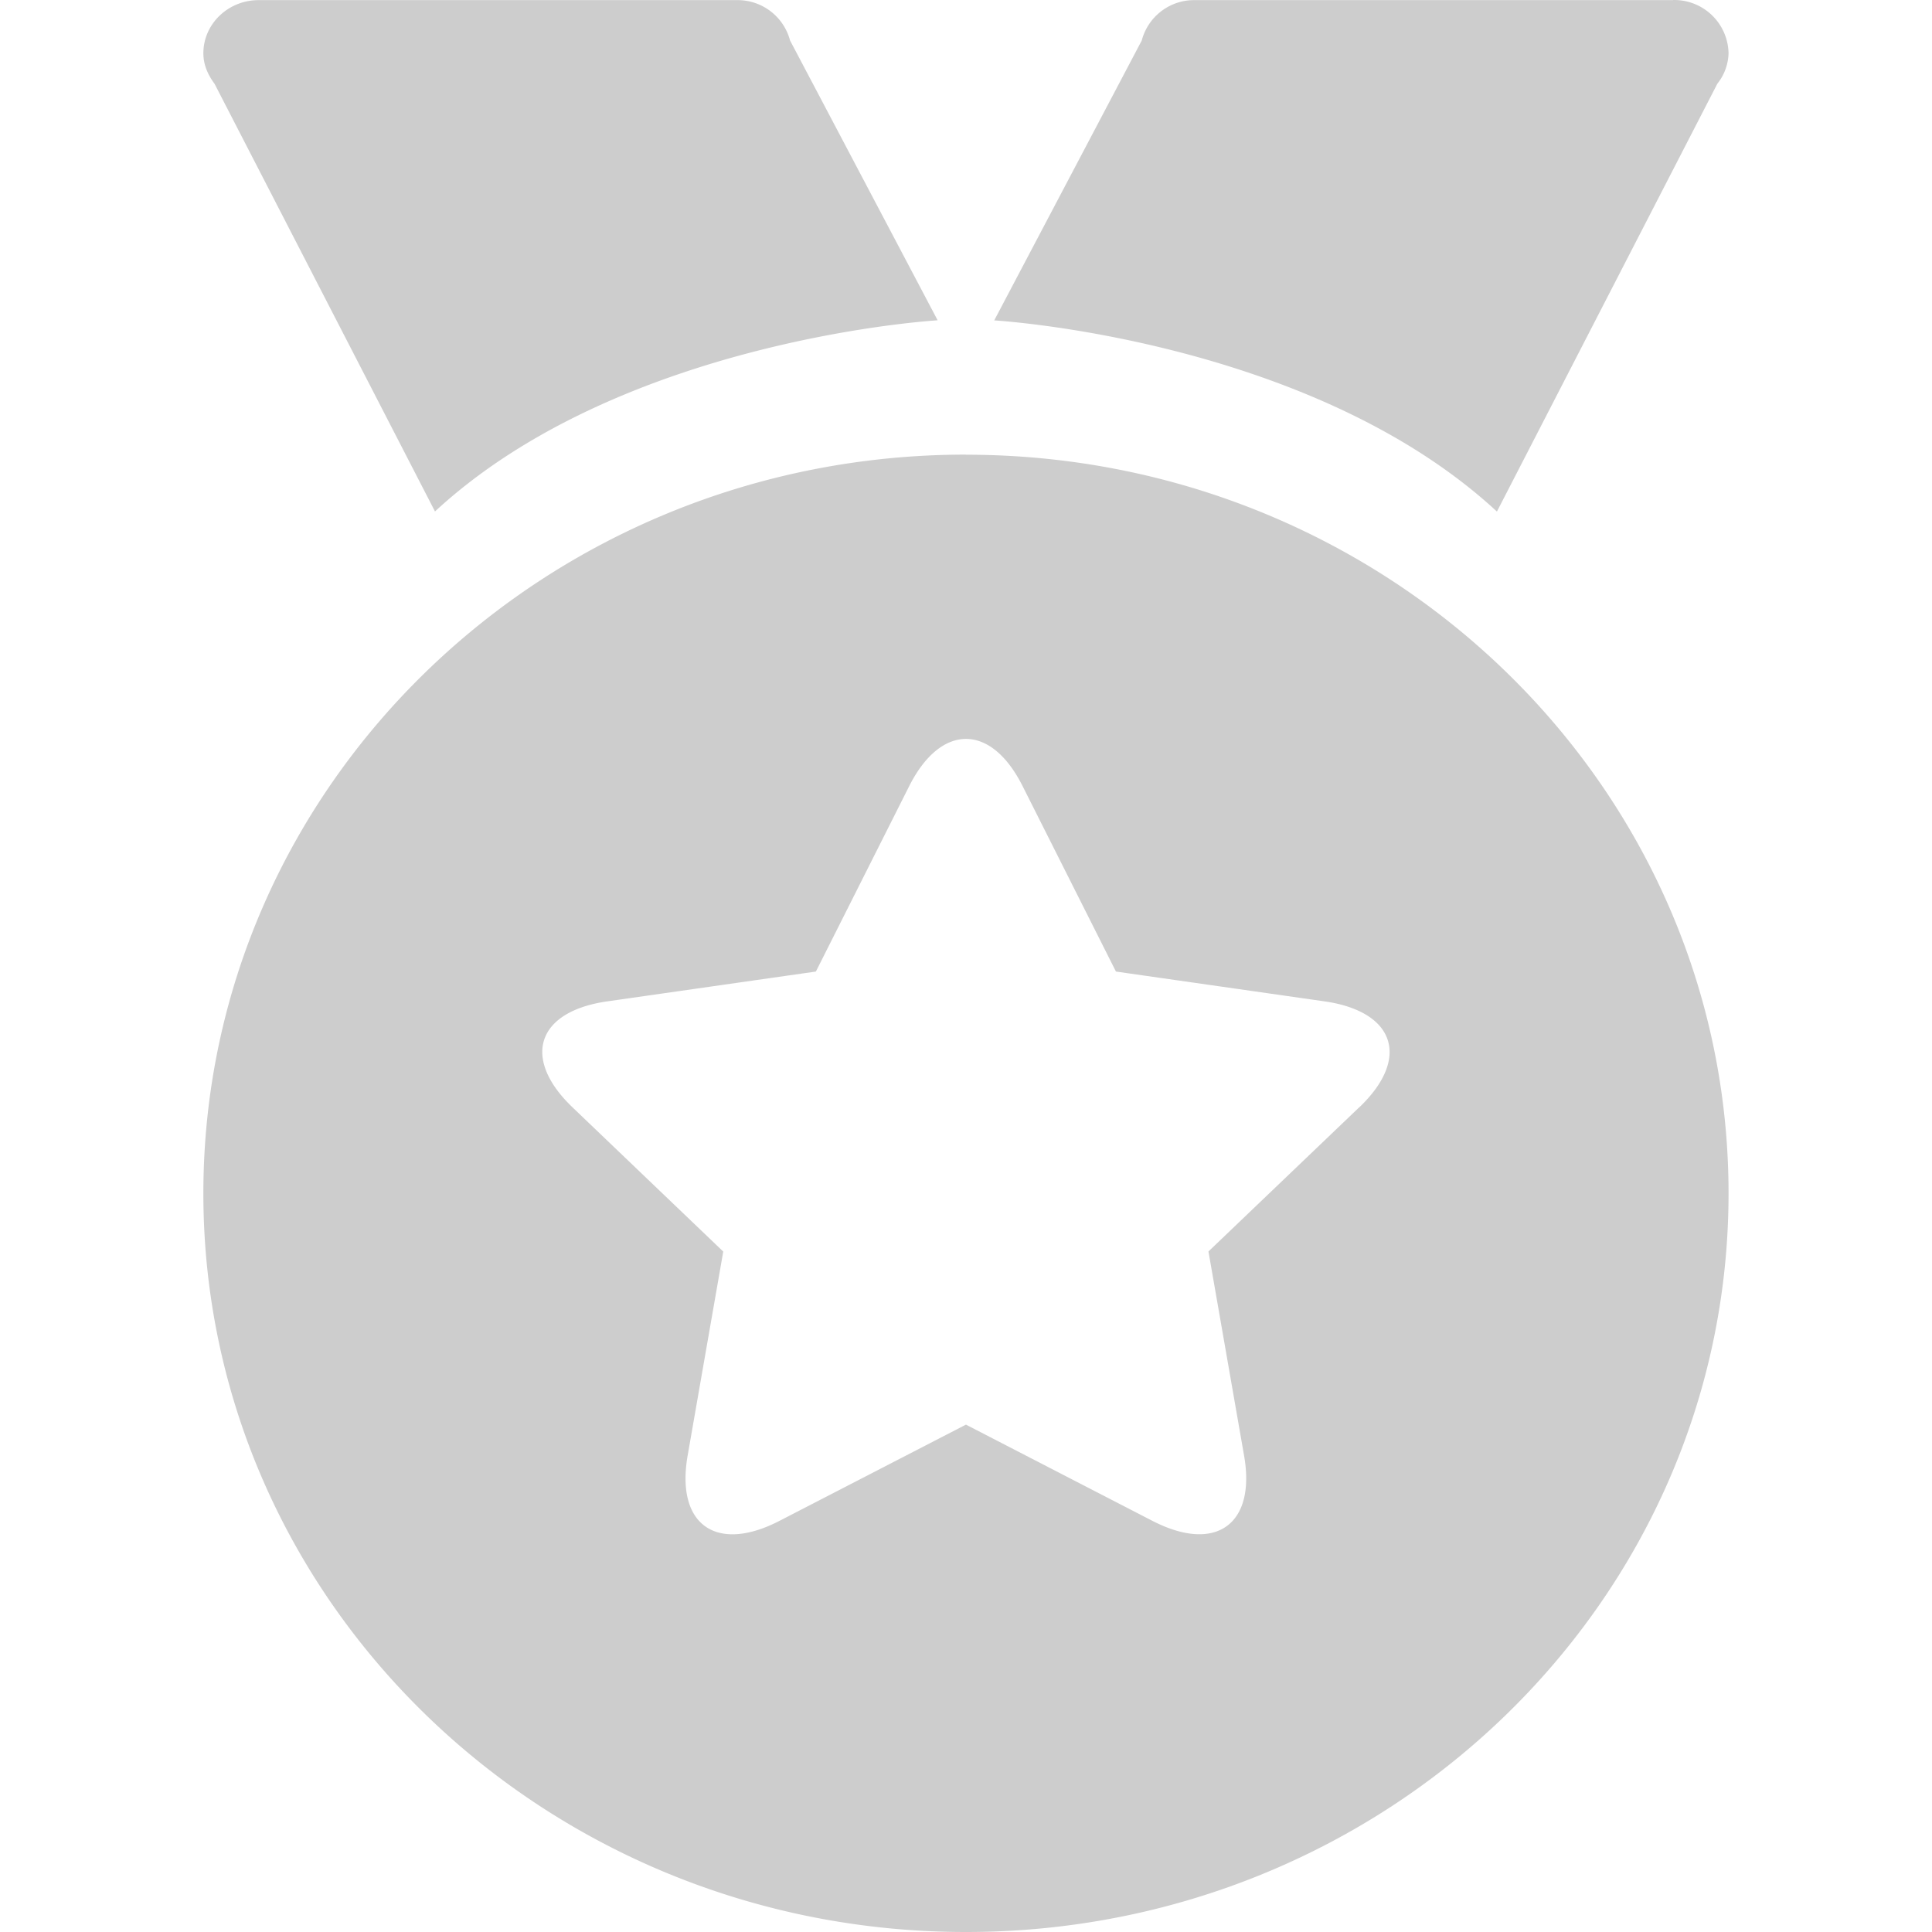
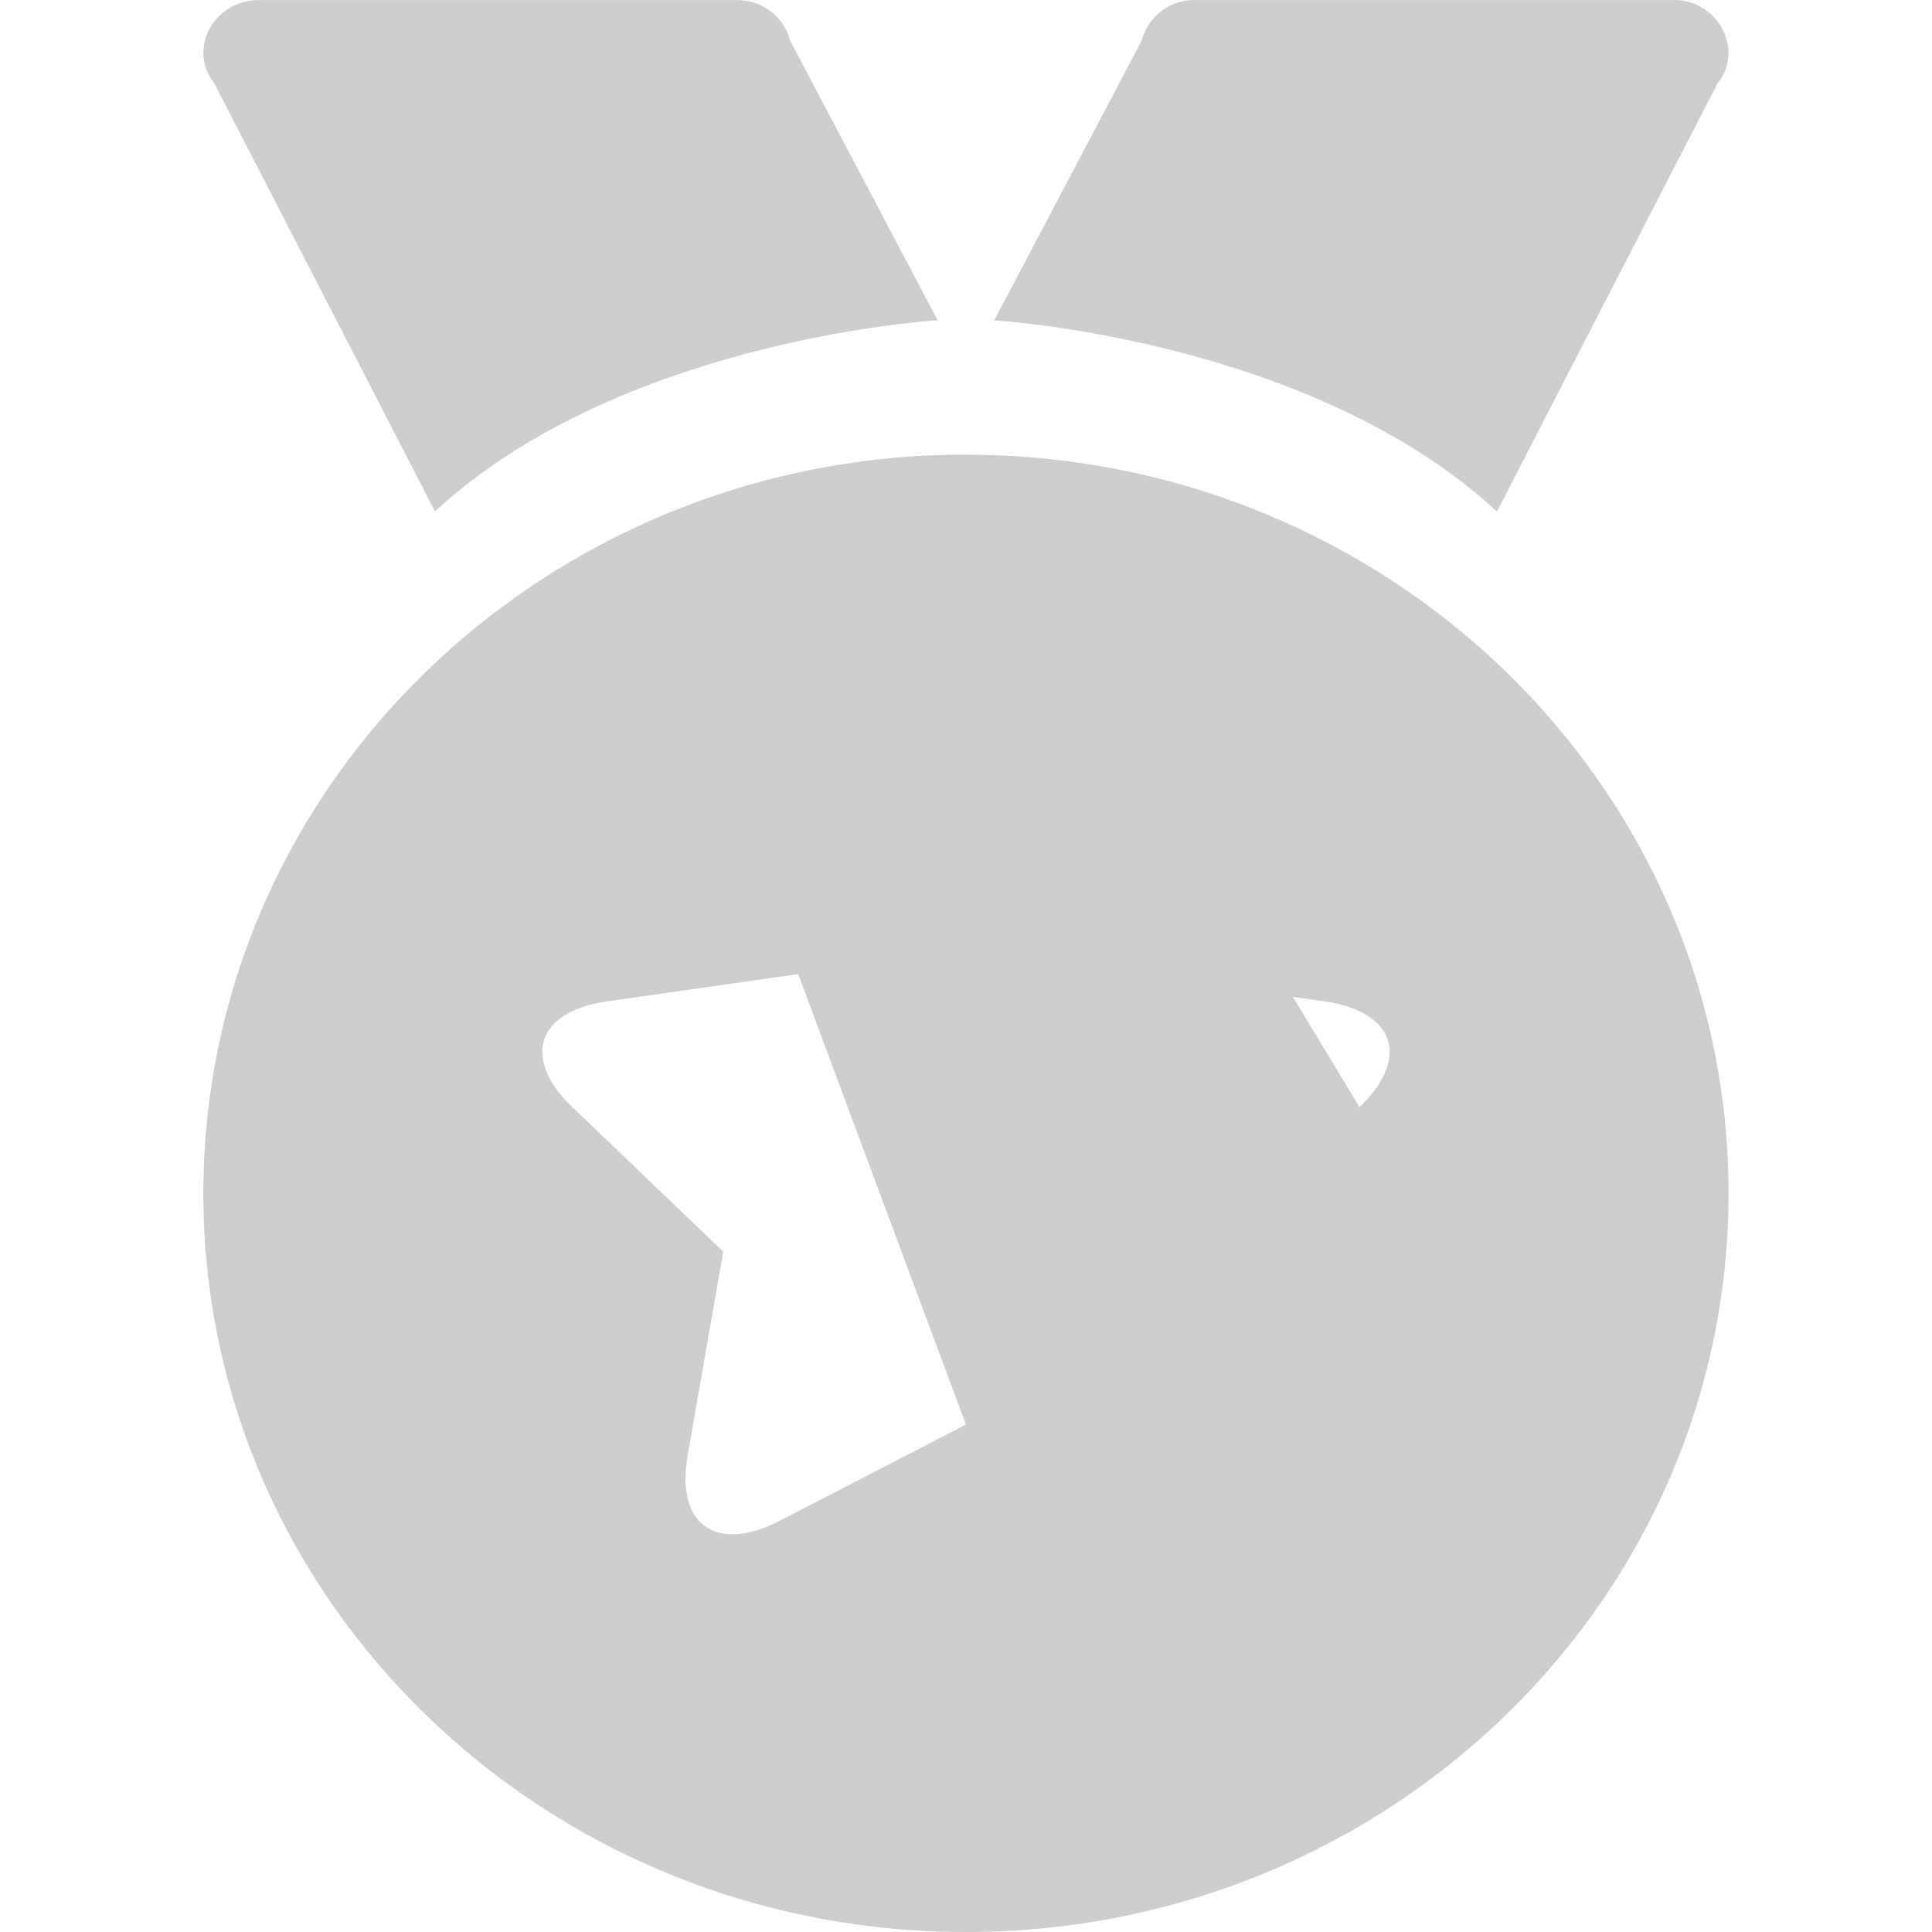
<svg xmlns="http://www.w3.org/2000/svg" t="1726157613797" class="icon" viewBox="0 0 1024 1024" version="1.1" p-id="10490" width="200" height="200">
-   <path d="M511.976 240.956C288.757 240.956 107.789 416.319 107.789 632.532 107.789 848.745 288.757 1024 511.976 1024c223.219 0 404.187-175.309 404.187-391.522s-180.968-391.468-404.187-391.468z m208.56 345.822l-80.029 76.526 18.862 108.106c6.413 36.269-14.712 52.113-48.61 34.652L511.976 755.081l-98.891 51.035c-33.197 17.138-55.077 2.317-48.61-34.706l18.862-108.053-79.975-76.526c-26.838-25.706-19.239-50.712 18.593-56.101l110.478-15.79 49.472-98.298c16.599-32.982 43.167-33.682 60.089 0l49.472 98.298 110.478 15.79c37.131 5.281 45.97 29.91 18.593 56.101zM886.792 0.06H633.071a28.67 28.67 0 0 0-27.916 21.395L526.958 169.819s167.441 9.7 266.44 101.316L910.235 44.359a26.838 26.838 0 0 0 5.928-16.167 28.778 28.778 0 0 0-29.371-28.185zM496.994 169.819L418.744 21.455A28.724 28.724 0 0 0 390.882 0.06H137.106C120.939 0.06 107.789 12.671 107.789 28.246c0 6.144 2.479 11.533 5.928 16.167l116.837 226.668c98.945-91.616 266.44-101.316 266.44-101.316z" fill="#cdcdcd" p-id="10491" data-spm-anchor-id="a313x.search_index.0.i47.1cc23a81mpLIy4" class="selected" />
+   <path d="M511.976 240.956C288.757 240.956 107.789 416.319 107.789 632.532 107.789 848.745 288.757 1024 511.976 1024c223.219 0 404.187-175.309 404.187-391.522s-180.968-391.468-404.187-391.468z l-80.029 76.526 18.862 108.106c6.413 36.269-14.712 52.113-48.61 34.652L511.976 755.081l-98.891 51.035c-33.197 17.138-55.077 2.317-48.61-34.706l18.862-108.053-79.975-76.526c-26.838-25.706-19.239-50.712 18.593-56.101l110.478-15.79 49.472-98.298c16.599-32.982 43.167-33.682 60.089 0l49.472 98.298 110.478 15.79c37.131 5.281 45.97 29.91 18.593 56.101zM886.792 0.06H633.071a28.67 28.67 0 0 0-27.916 21.395L526.958 169.819s167.441 9.7 266.44 101.316L910.235 44.359a26.838 26.838 0 0 0 5.928-16.167 28.778 28.778 0 0 0-29.371-28.185zM496.994 169.819L418.744 21.455A28.724 28.724 0 0 0 390.882 0.06H137.106C120.939 0.06 107.789 12.671 107.789 28.246c0 6.144 2.479 11.533 5.928 16.167l116.837 226.668c98.945-91.616 266.44-101.316 266.44-101.316z" fill="#cdcdcd" p-id="10491" data-spm-anchor-id="a313x.search_index.0.i47.1cc23a81mpLIy4" class="selected" />
</svg>